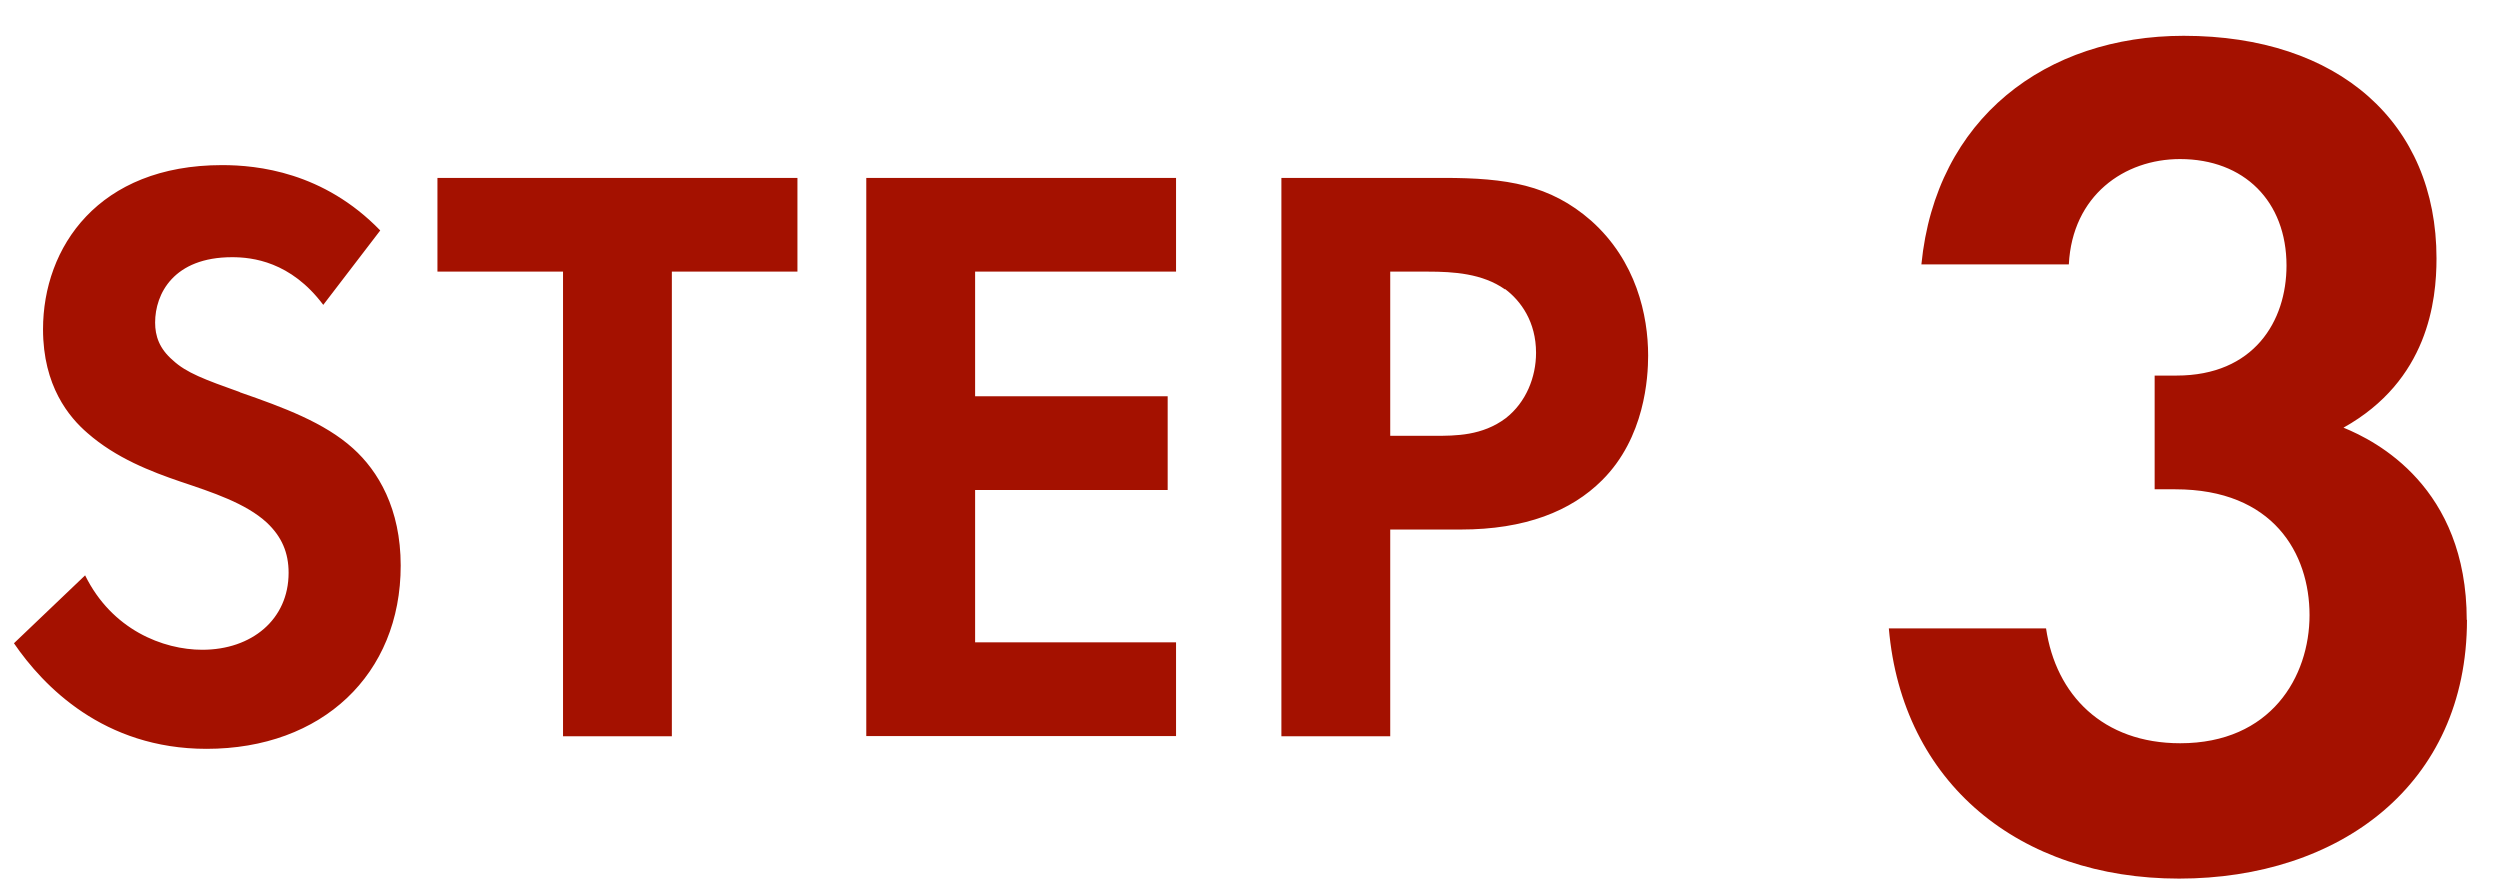
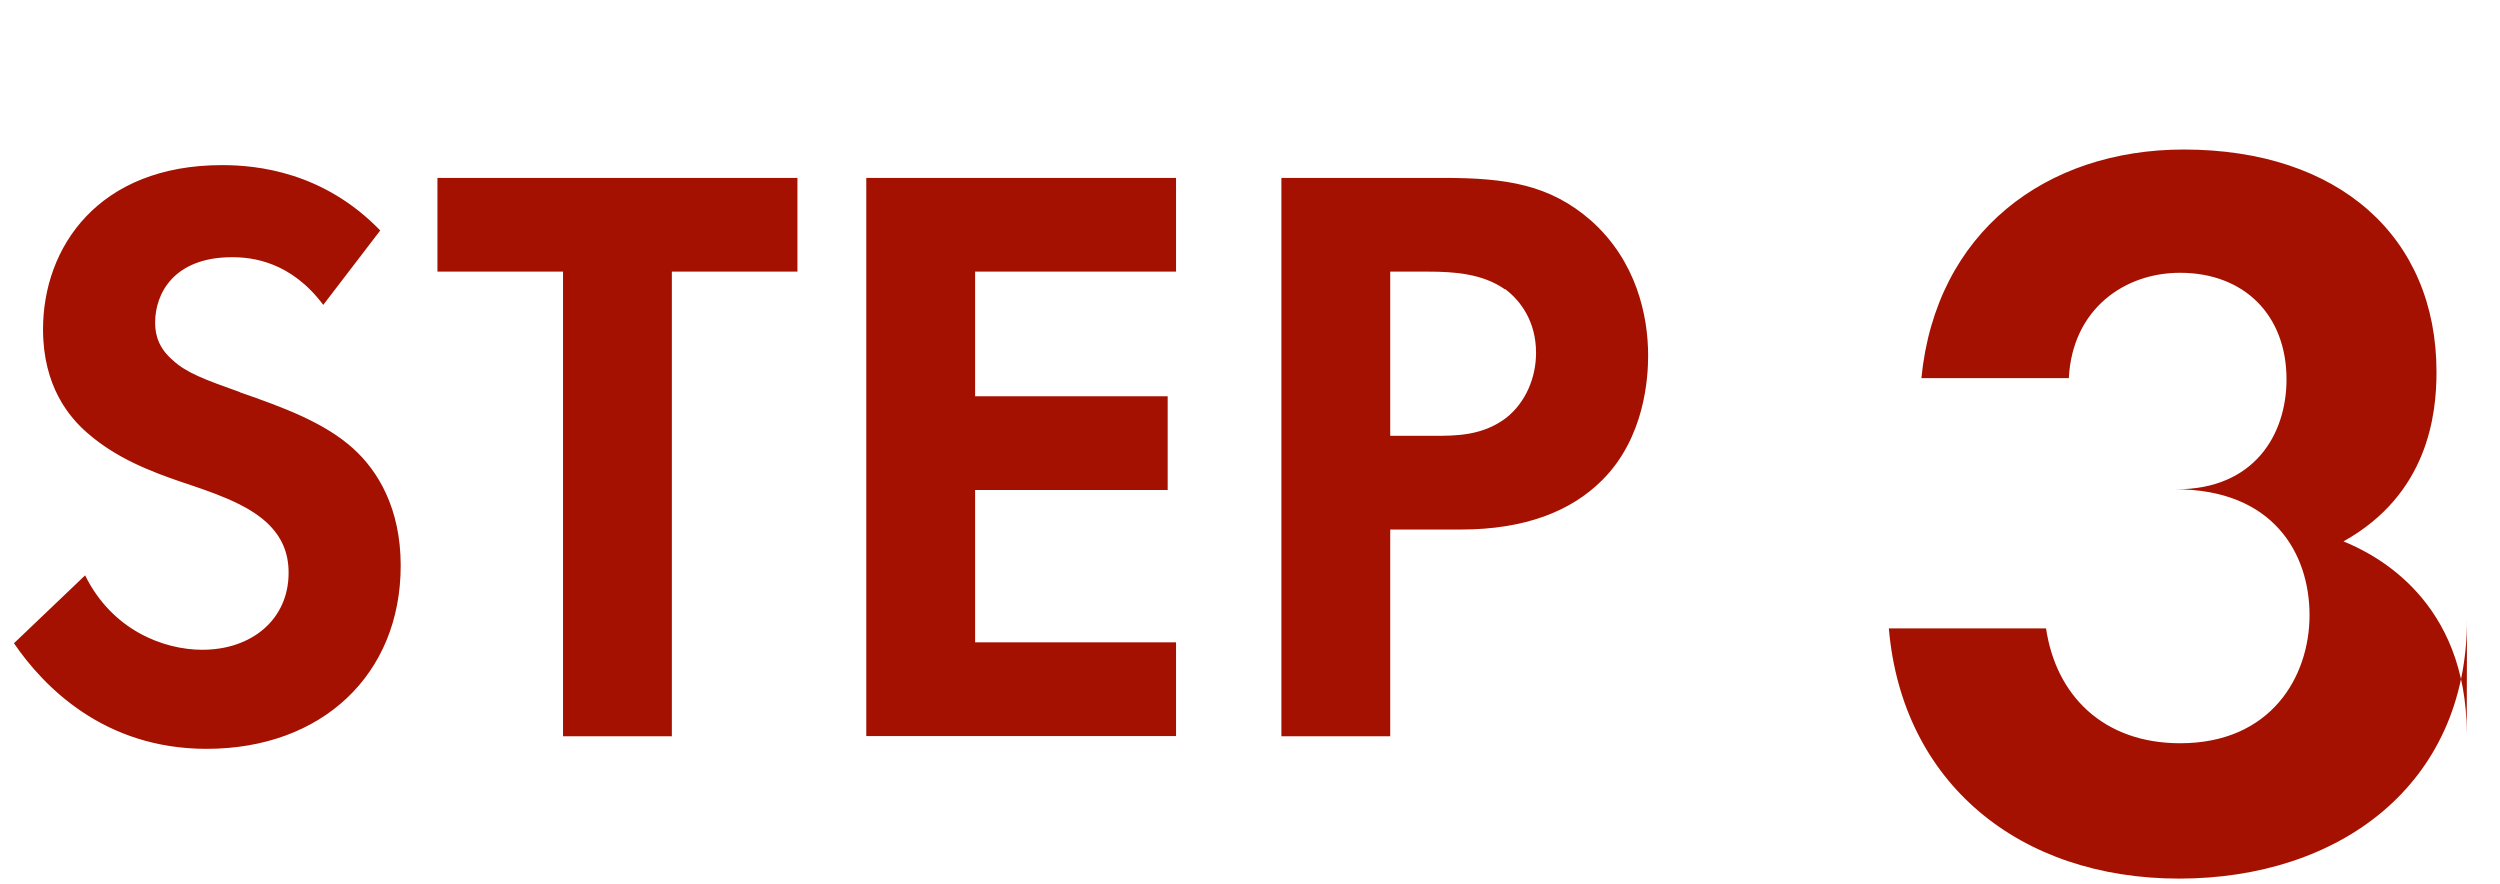
<svg xmlns="http://www.w3.org/2000/svg" id="_レイヤー_1" data-name="レイヤー_1" viewBox="0 0 107.5 38">
  <defs>
    <style>
      .cls-1 {
        fill: #a41100;
        fill-rule: evenodd;
      }
    </style>
  </defs>
-   <path class="cls-1" d="M106.08,26.65c0,7.12-5.51,11.13-12.38,11.13s-11.91-4.11-12.48-10.76h6.76c.42,2.86,2.44,4.94,5.77,4.94,3.9,0,5.56-2.86,5.56-5.51s-1.56-5.41-5.77-5.41h-.89v-4.89h.94c3.33,0,4.73-2.34,4.73-4.73,0-2.76-1.82-4.58-4.58-4.58-2.39,0-4.63,1.56-4.78,4.53h-6.34c.62-6.29,5.36-9.83,11.28-9.83,6.66,0,10.87,3.74,10.87,9.57,0,1.82-.36,5.25-4,7.28,1.4.57,5.3,2.55,5.3,8.27ZM62.8,22.77h-3.02v8.89h-4.68V7.65h6.98c2.7,0,4.57.29,6.34,1.84,1.94,1.73,2.45,4.07,2.45,5.8,0,.94-.14,3.53-1.98,5.36-1.33,1.33-3.31,2.12-6.08,2.12ZM64.71,12.44c-.97-.68-2.2-.76-3.31-.76h-1.62v7.06h1.91c.9,0,2.05,0,3.06-.76.87-.68,1.3-1.76,1.3-2.81,0-1.33-.65-2.23-1.33-2.74ZM37.25,7.65h13.32v4.03h-8.64v5.36h8.28v4.03h-8.28v6.55h8.64v4.03h-13.32V7.65ZM28.89,31.66h-4.68V11.68h-5.4v-4.03h15.48v4.03h-5.4v19.98ZM10.32,16.87c1.87.65,3.63,1.3,4.86,2.41,1.08.97,2.05,2.59,2.05,5.04,0,4.68-3.38,7.88-8.35,7.88-4.43,0-7.02-2.7-8.28-4.54l3.06-2.92c1.15,2.34,3.35,3.2,5.04,3.2,2.12,0,3.71-1.3,3.71-3.31,0-.86-.29-1.55-.94-2.16-.9-.83-2.34-1.3-3.71-1.76-1.26-.43-2.77-1.01-4-2.09-.79-.68-1.91-2.02-1.91-4.46,0-3.53,2.38-7.06,7.7-7.06,1.51,0,4.36.29,6.8,2.81l-2.45,3.2c-1.4-1.87-3.06-2.05-3.92-2.05-2.52,0-3.31,1.58-3.31,2.81,0,.58.18,1.12.76,1.62.58.54,1.37.83,2.88,1.37Z" />
+   <path class="cls-1" d="M106.08,26.65c0,7.12-5.51,11.13-12.38,11.13s-11.91-4.11-12.48-10.76h6.76c.42,2.86,2.44,4.94,5.77,4.94,3.9,0,5.56-2.86,5.56-5.51s-1.56-5.41-5.77-5.41h-.89h.94c3.33,0,4.73-2.34,4.73-4.73,0-2.76-1.82-4.58-4.58-4.58-2.39,0-4.63,1.56-4.78,4.53h-6.34c.62-6.29,5.36-9.83,11.28-9.83,6.66,0,10.87,3.74,10.87,9.57,0,1.82-.36,5.25-4,7.28,1.4.57,5.3,2.55,5.3,8.27ZM62.8,22.77h-3.02v8.89h-4.68V7.65h6.98c2.7,0,4.57.29,6.34,1.84,1.94,1.73,2.45,4.07,2.45,5.8,0,.94-.14,3.53-1.98,5.36-1.33,1.33-3.31,2.12-6.08,2.12ZM64.71,12.44c-.97-.68-2.2-.76-3.31-.76h-1.62v7.06h1.91c.9,0,2.05,0,3.06-.76.87-.68,1.3-1.76,1.3-2.81,0-1.33-.65-2.23-1.33-2.74ZM37.25,7.65h13.32v4.03h-8.64v5.36h8.28v4.03h-8.28v6.55h8.64v4.03h-13.32V7.65ZM28.89,31.66h-4.68V11.68h-5.4v-4.03h15.48v4.03h-5.4v19.98ZM10.32,16.87c1.87.65,3.63,1.3,4.86,2.41,1.08.97,2.05,2.59,2.05,5.04,0,4.68-3.38,7.88-8.35,7.88-4.43,0-7.02-2.7-8.28-4.54l3.06-2.92c1.15,2.34,3.35,3.2,5.04,3.2,2.12,0,3.71-1.3,3.71-3.31,0-.86-.29-1.55-.94-2.16-.9-.83-2.34-1.3-3.71-1.76-1.26-.43-2.77-1.01-4-2.09-.79-.68-1.91-2.02-1.91-4.46,0-3.53,2.38-7.06,7.7-7.06,1.51,0,4.36.29,6.8,2.81l-2.45,3.2c-1.4-1.87-3.06-2.05-3.92-2.05-2.52,0-3.31,1.58-3.31,2.81,0,.58.18,1.12.76,1.62.58.54,1.37.83,2.88,1.37Z" />
</svg>